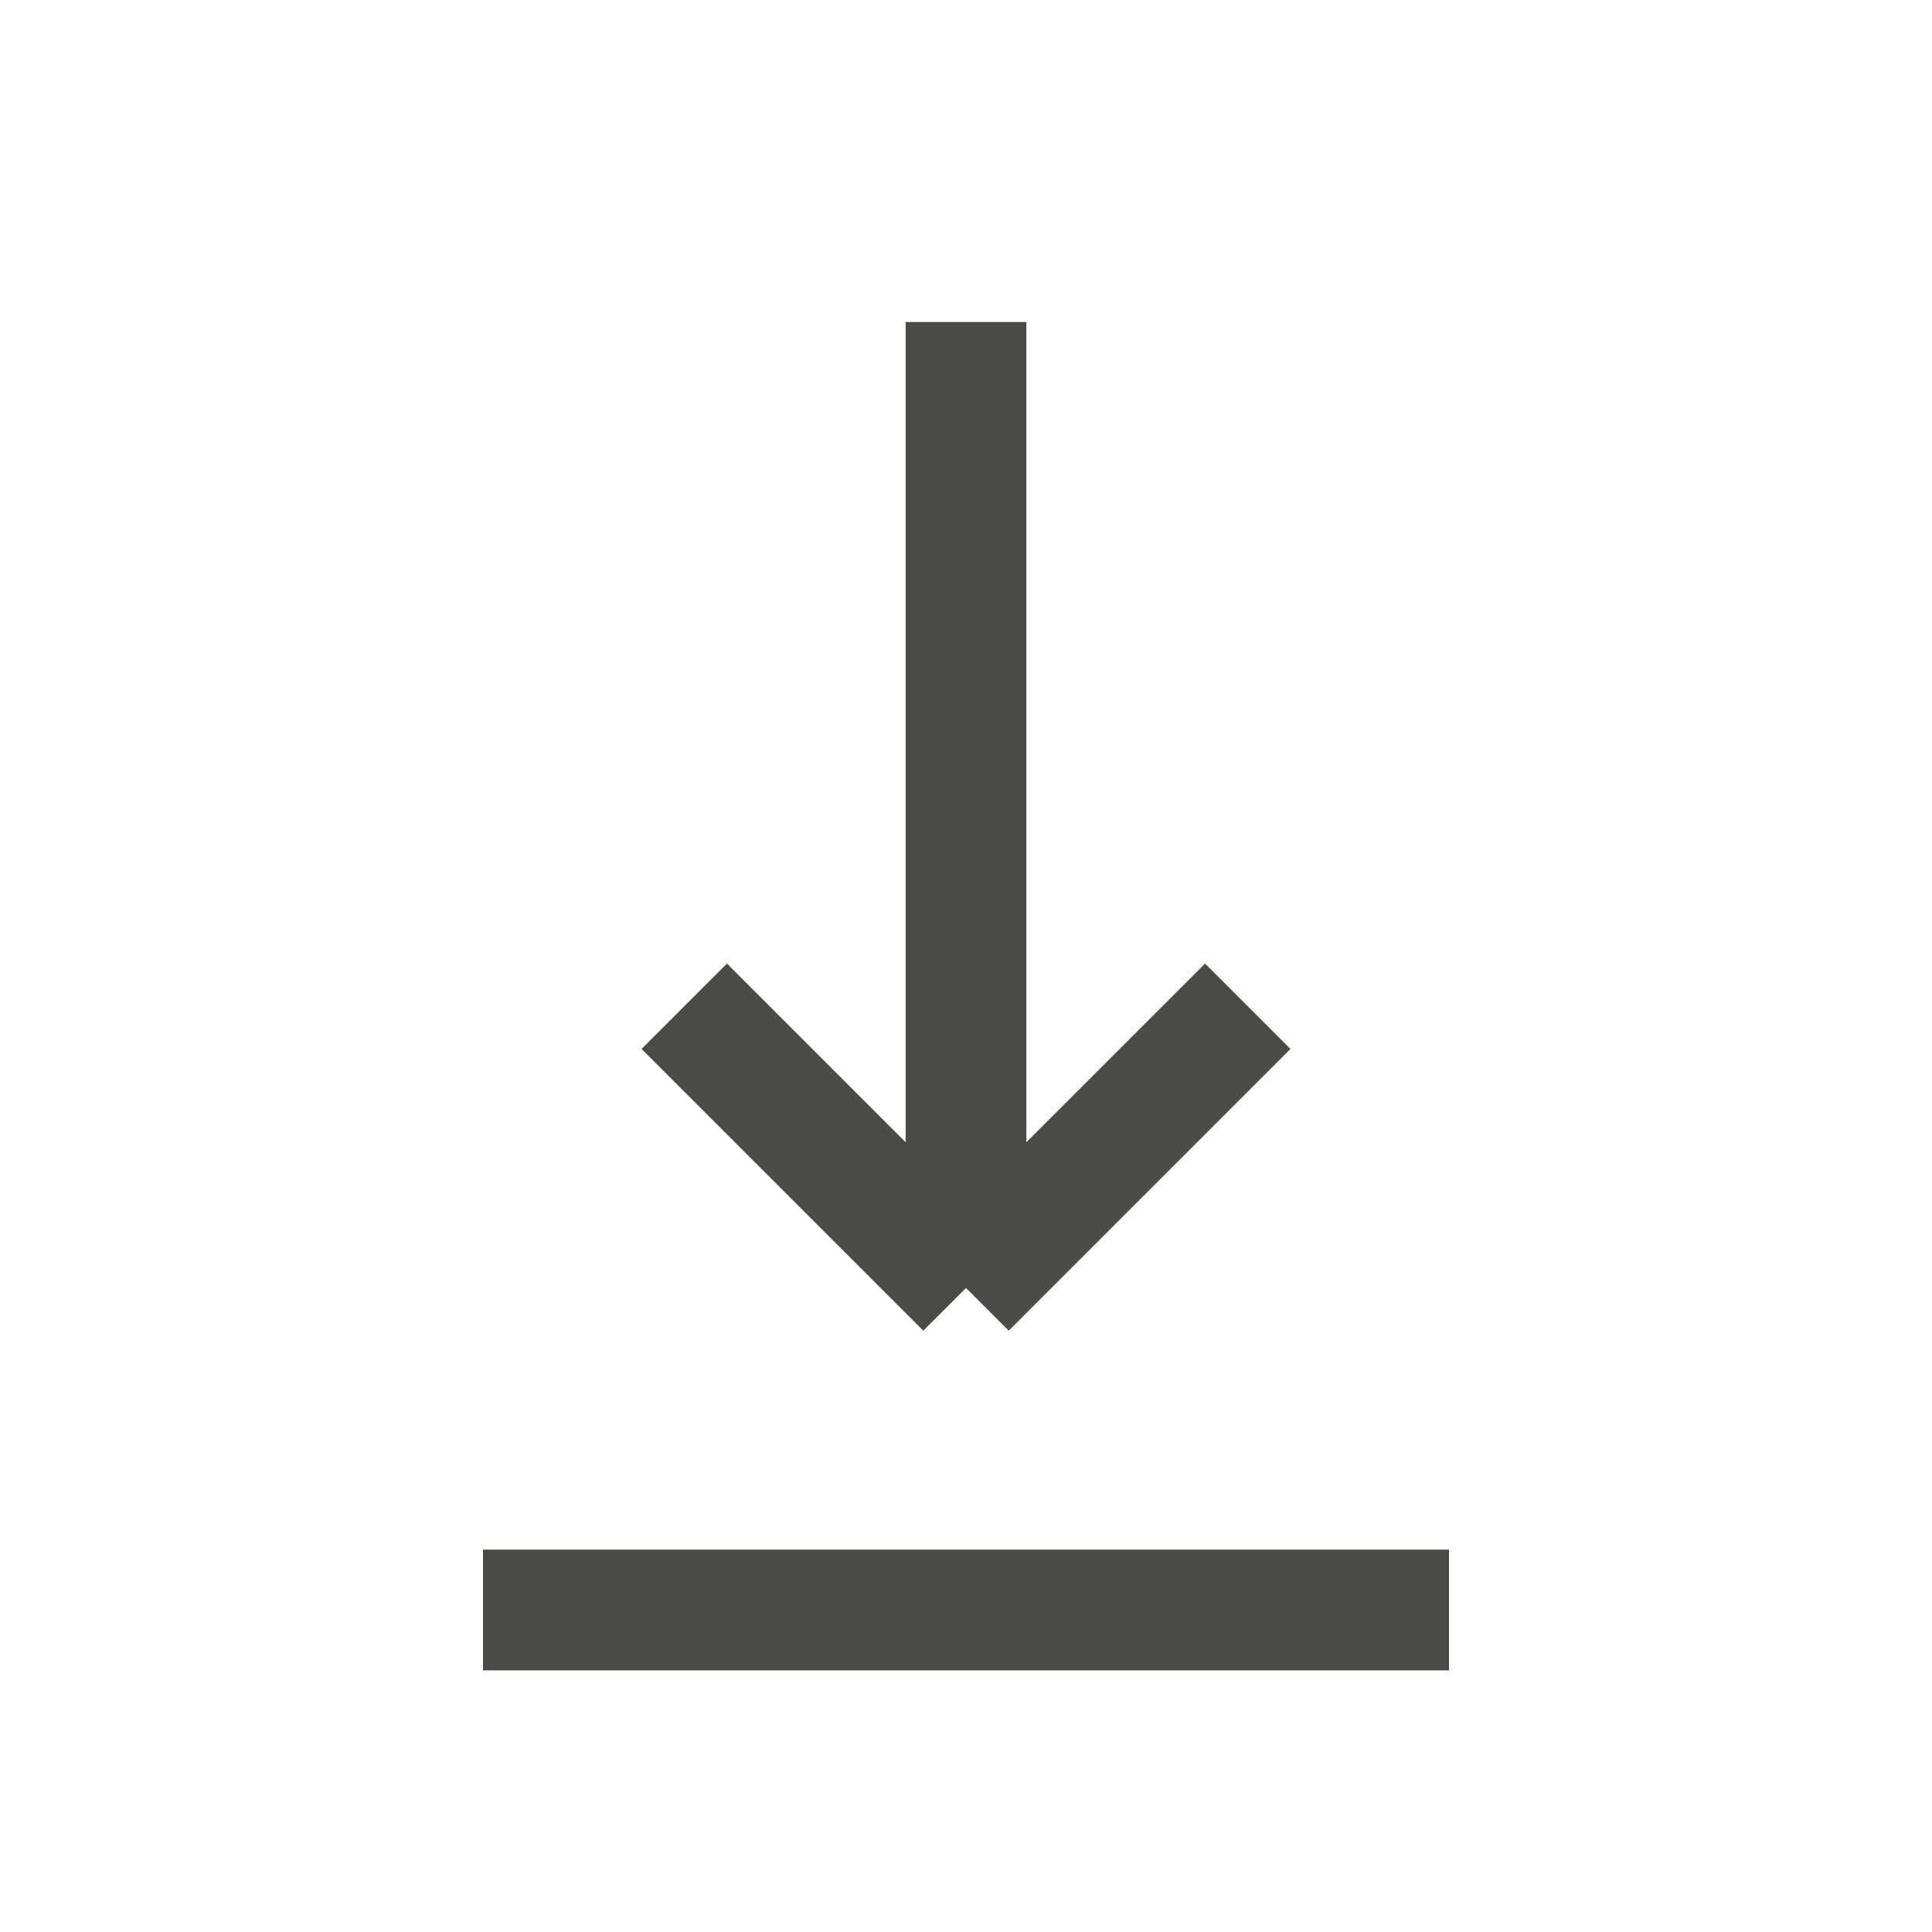
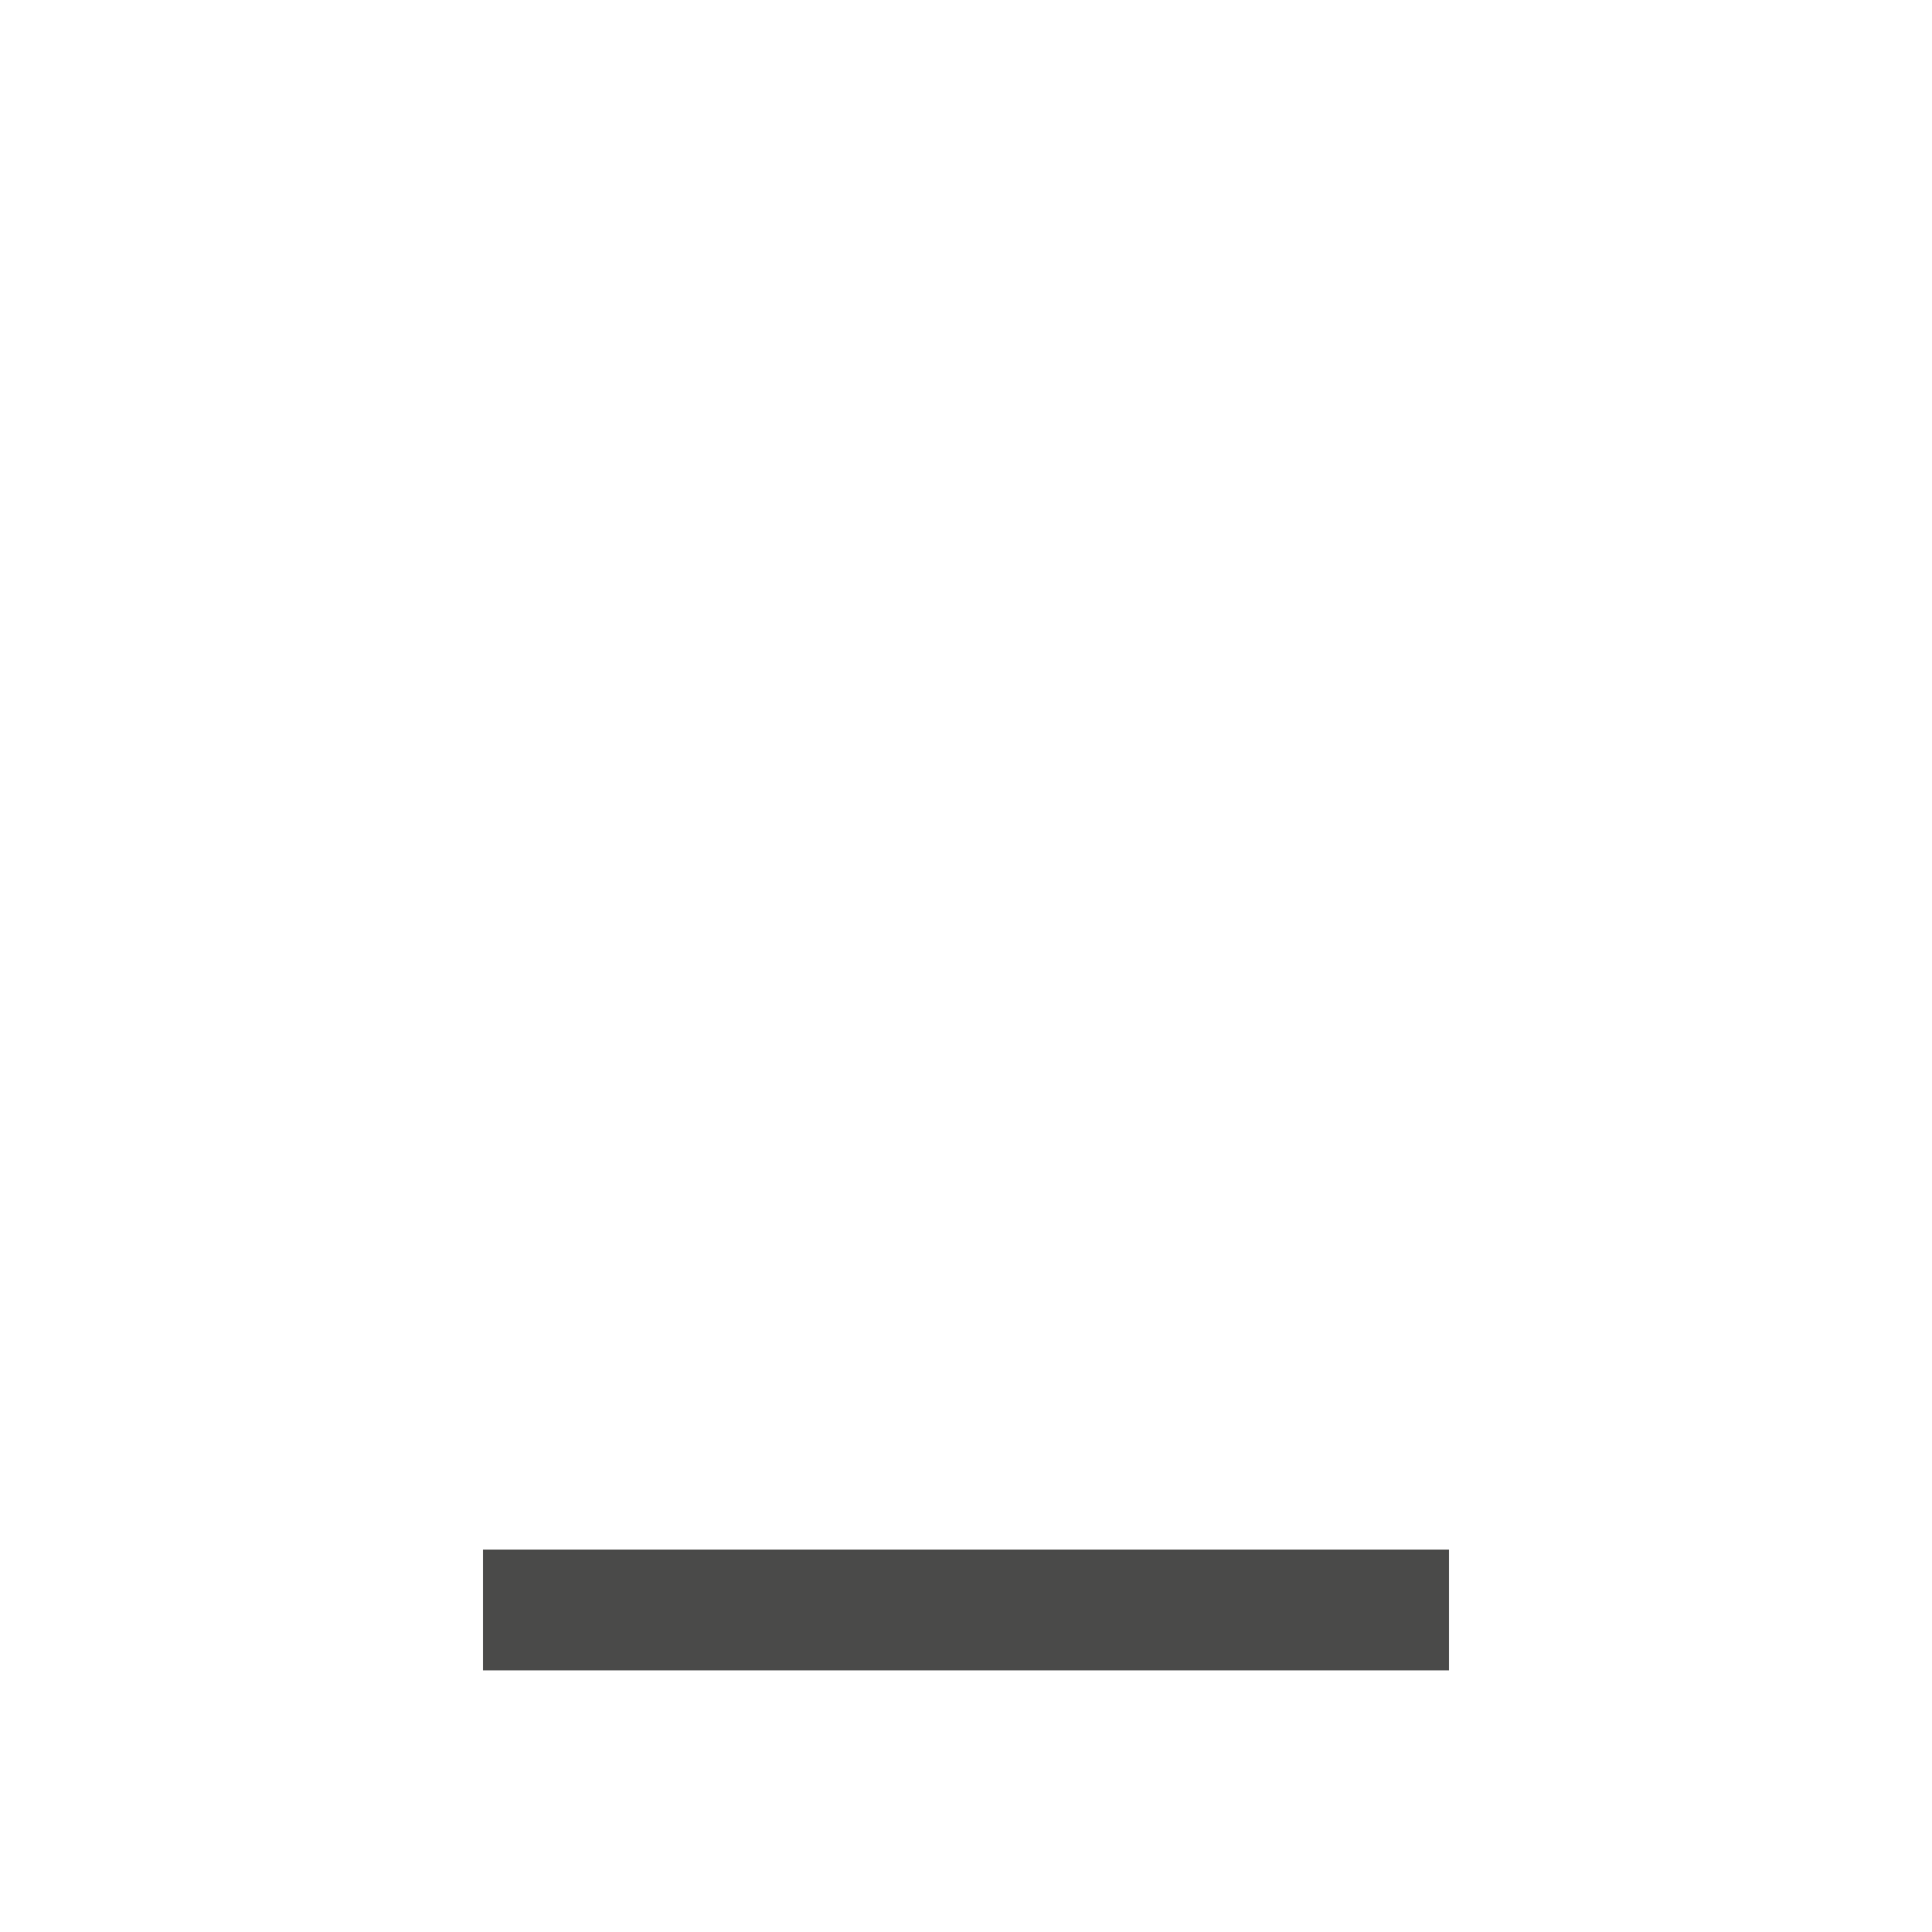
<svg xmlns="http://www.w3.org/2000/svg" width="24" height="24" viewBox="0 0 24 24" fill="none">
  <g opacity="0.8">
    <path d="M6 20H18" stroke="#1D1D1B" stroke-width="1.5" />
-     <path d="M12 4V16M12 16L15.5 12.5M12 16L8.5 12.5" stroke="#1D1D1B" stroke-width="1.5" />
  </g>
</svg>